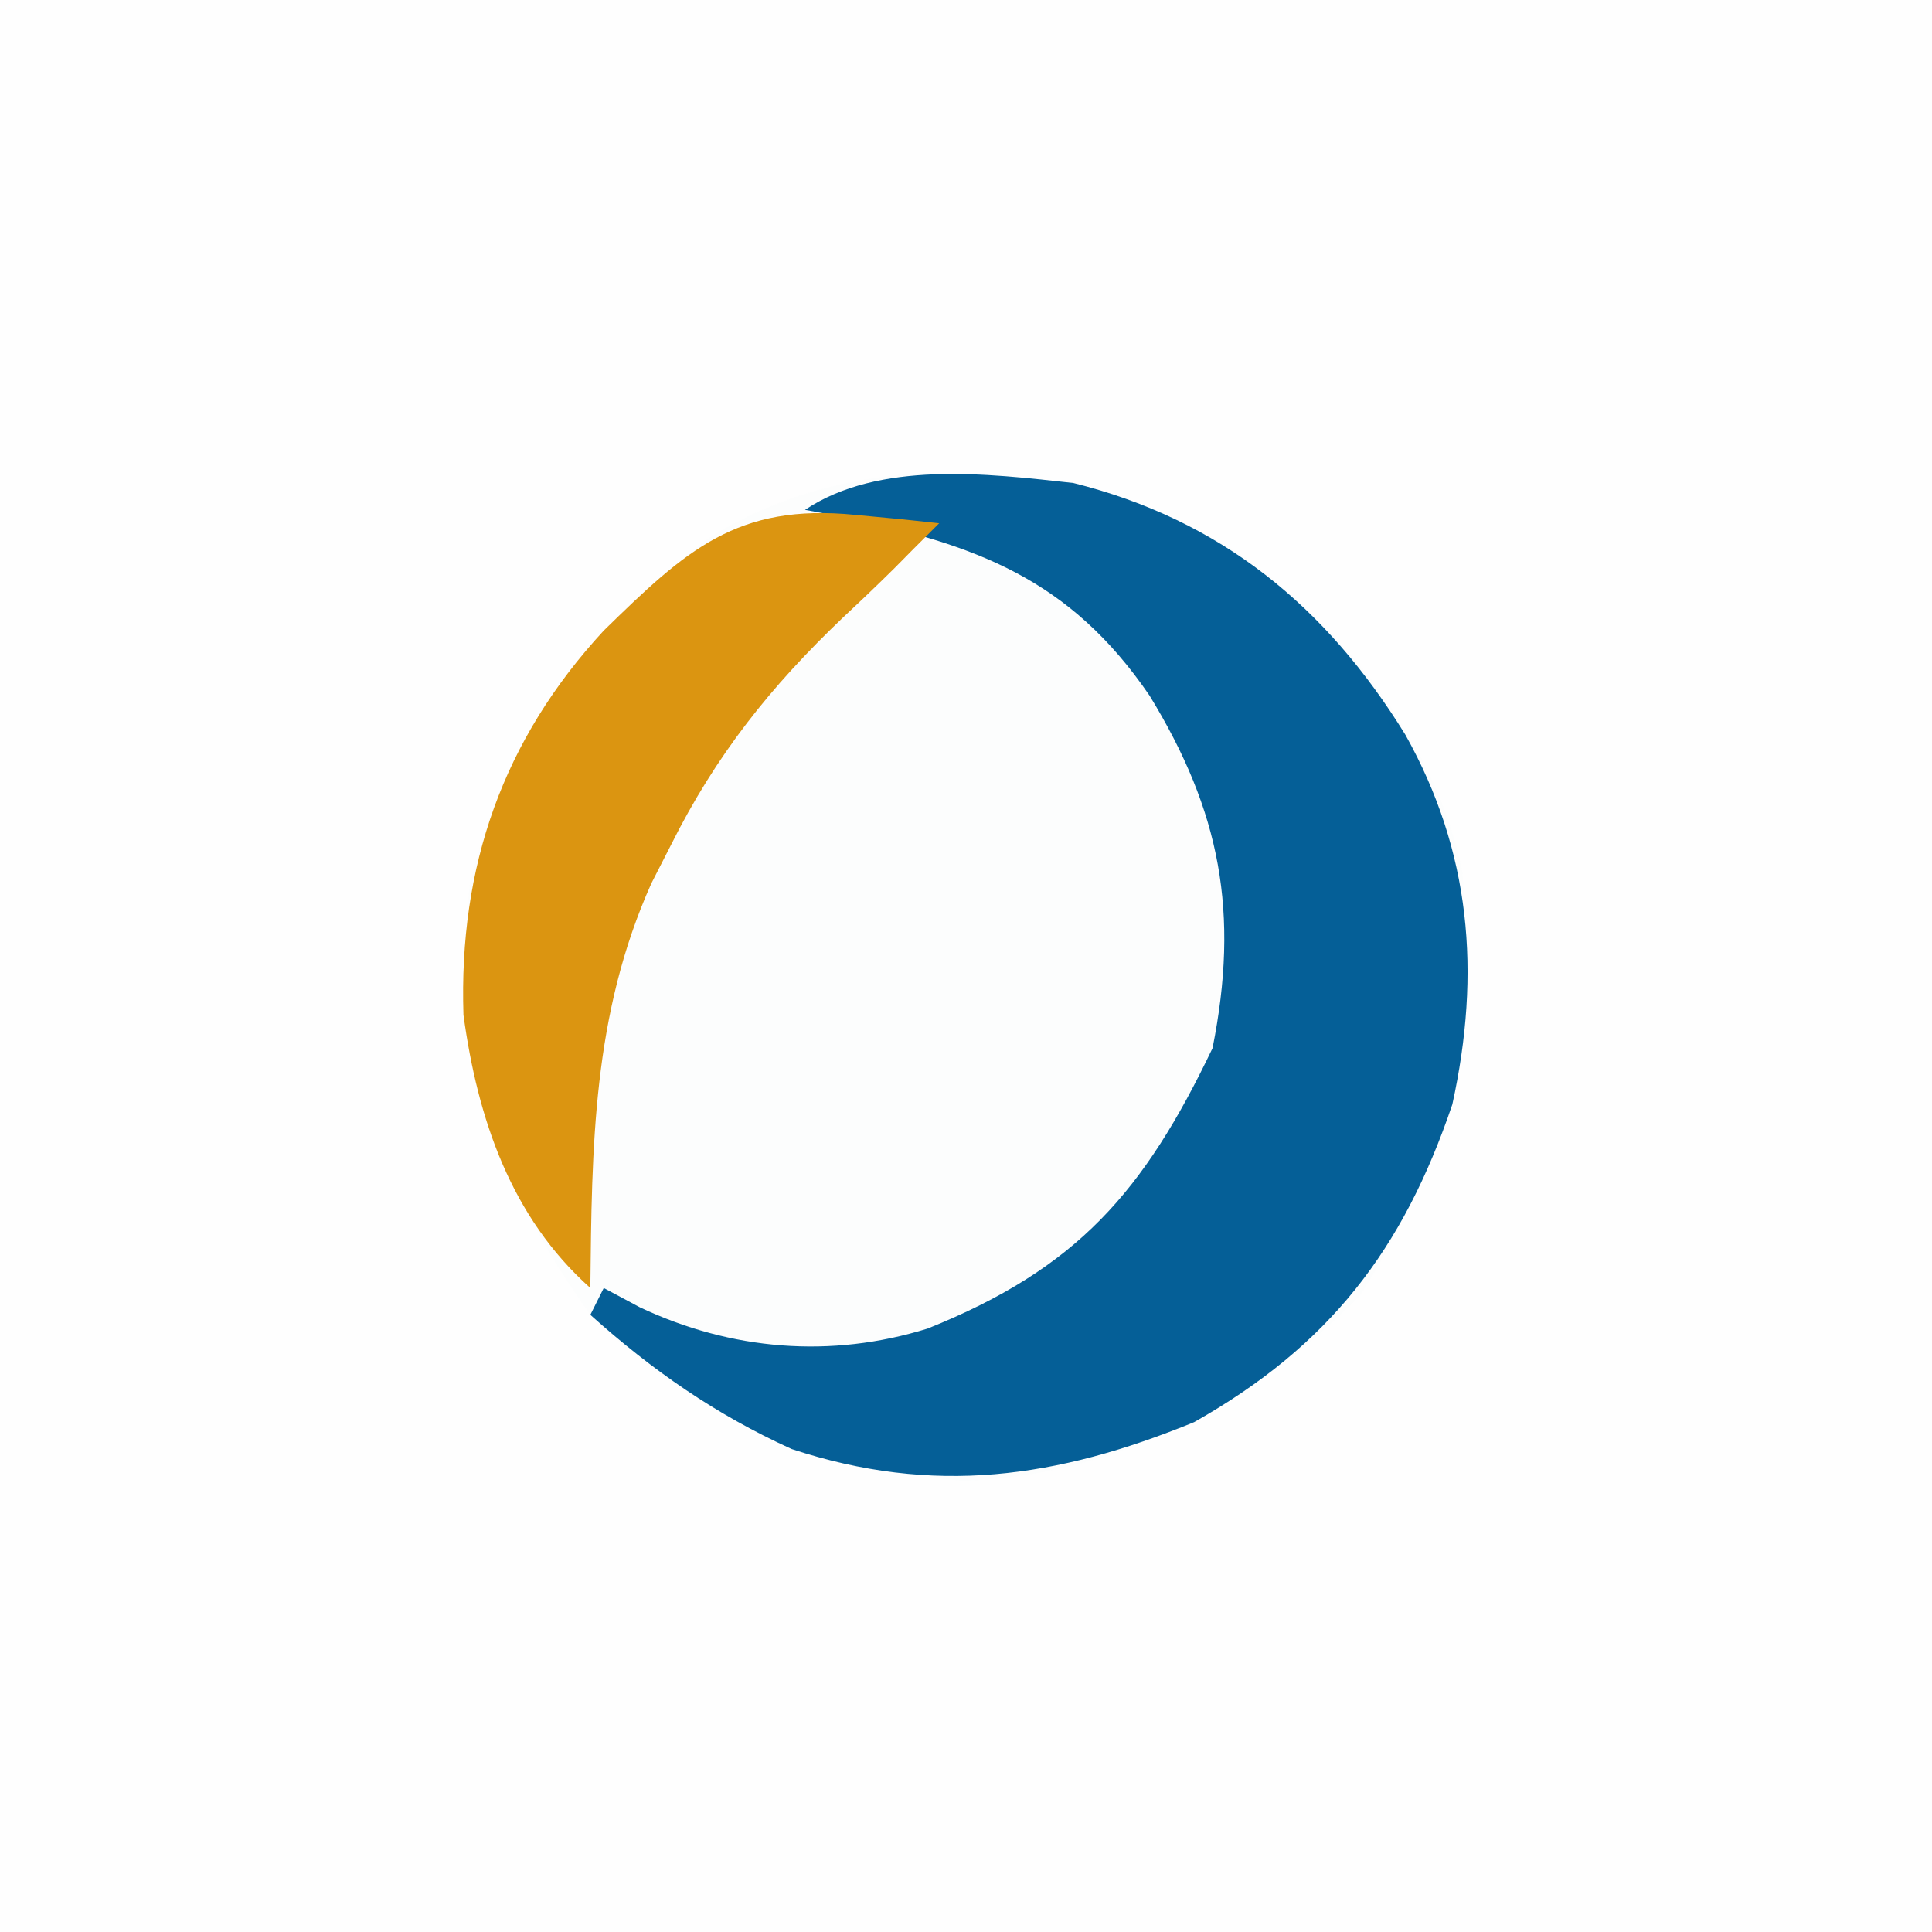
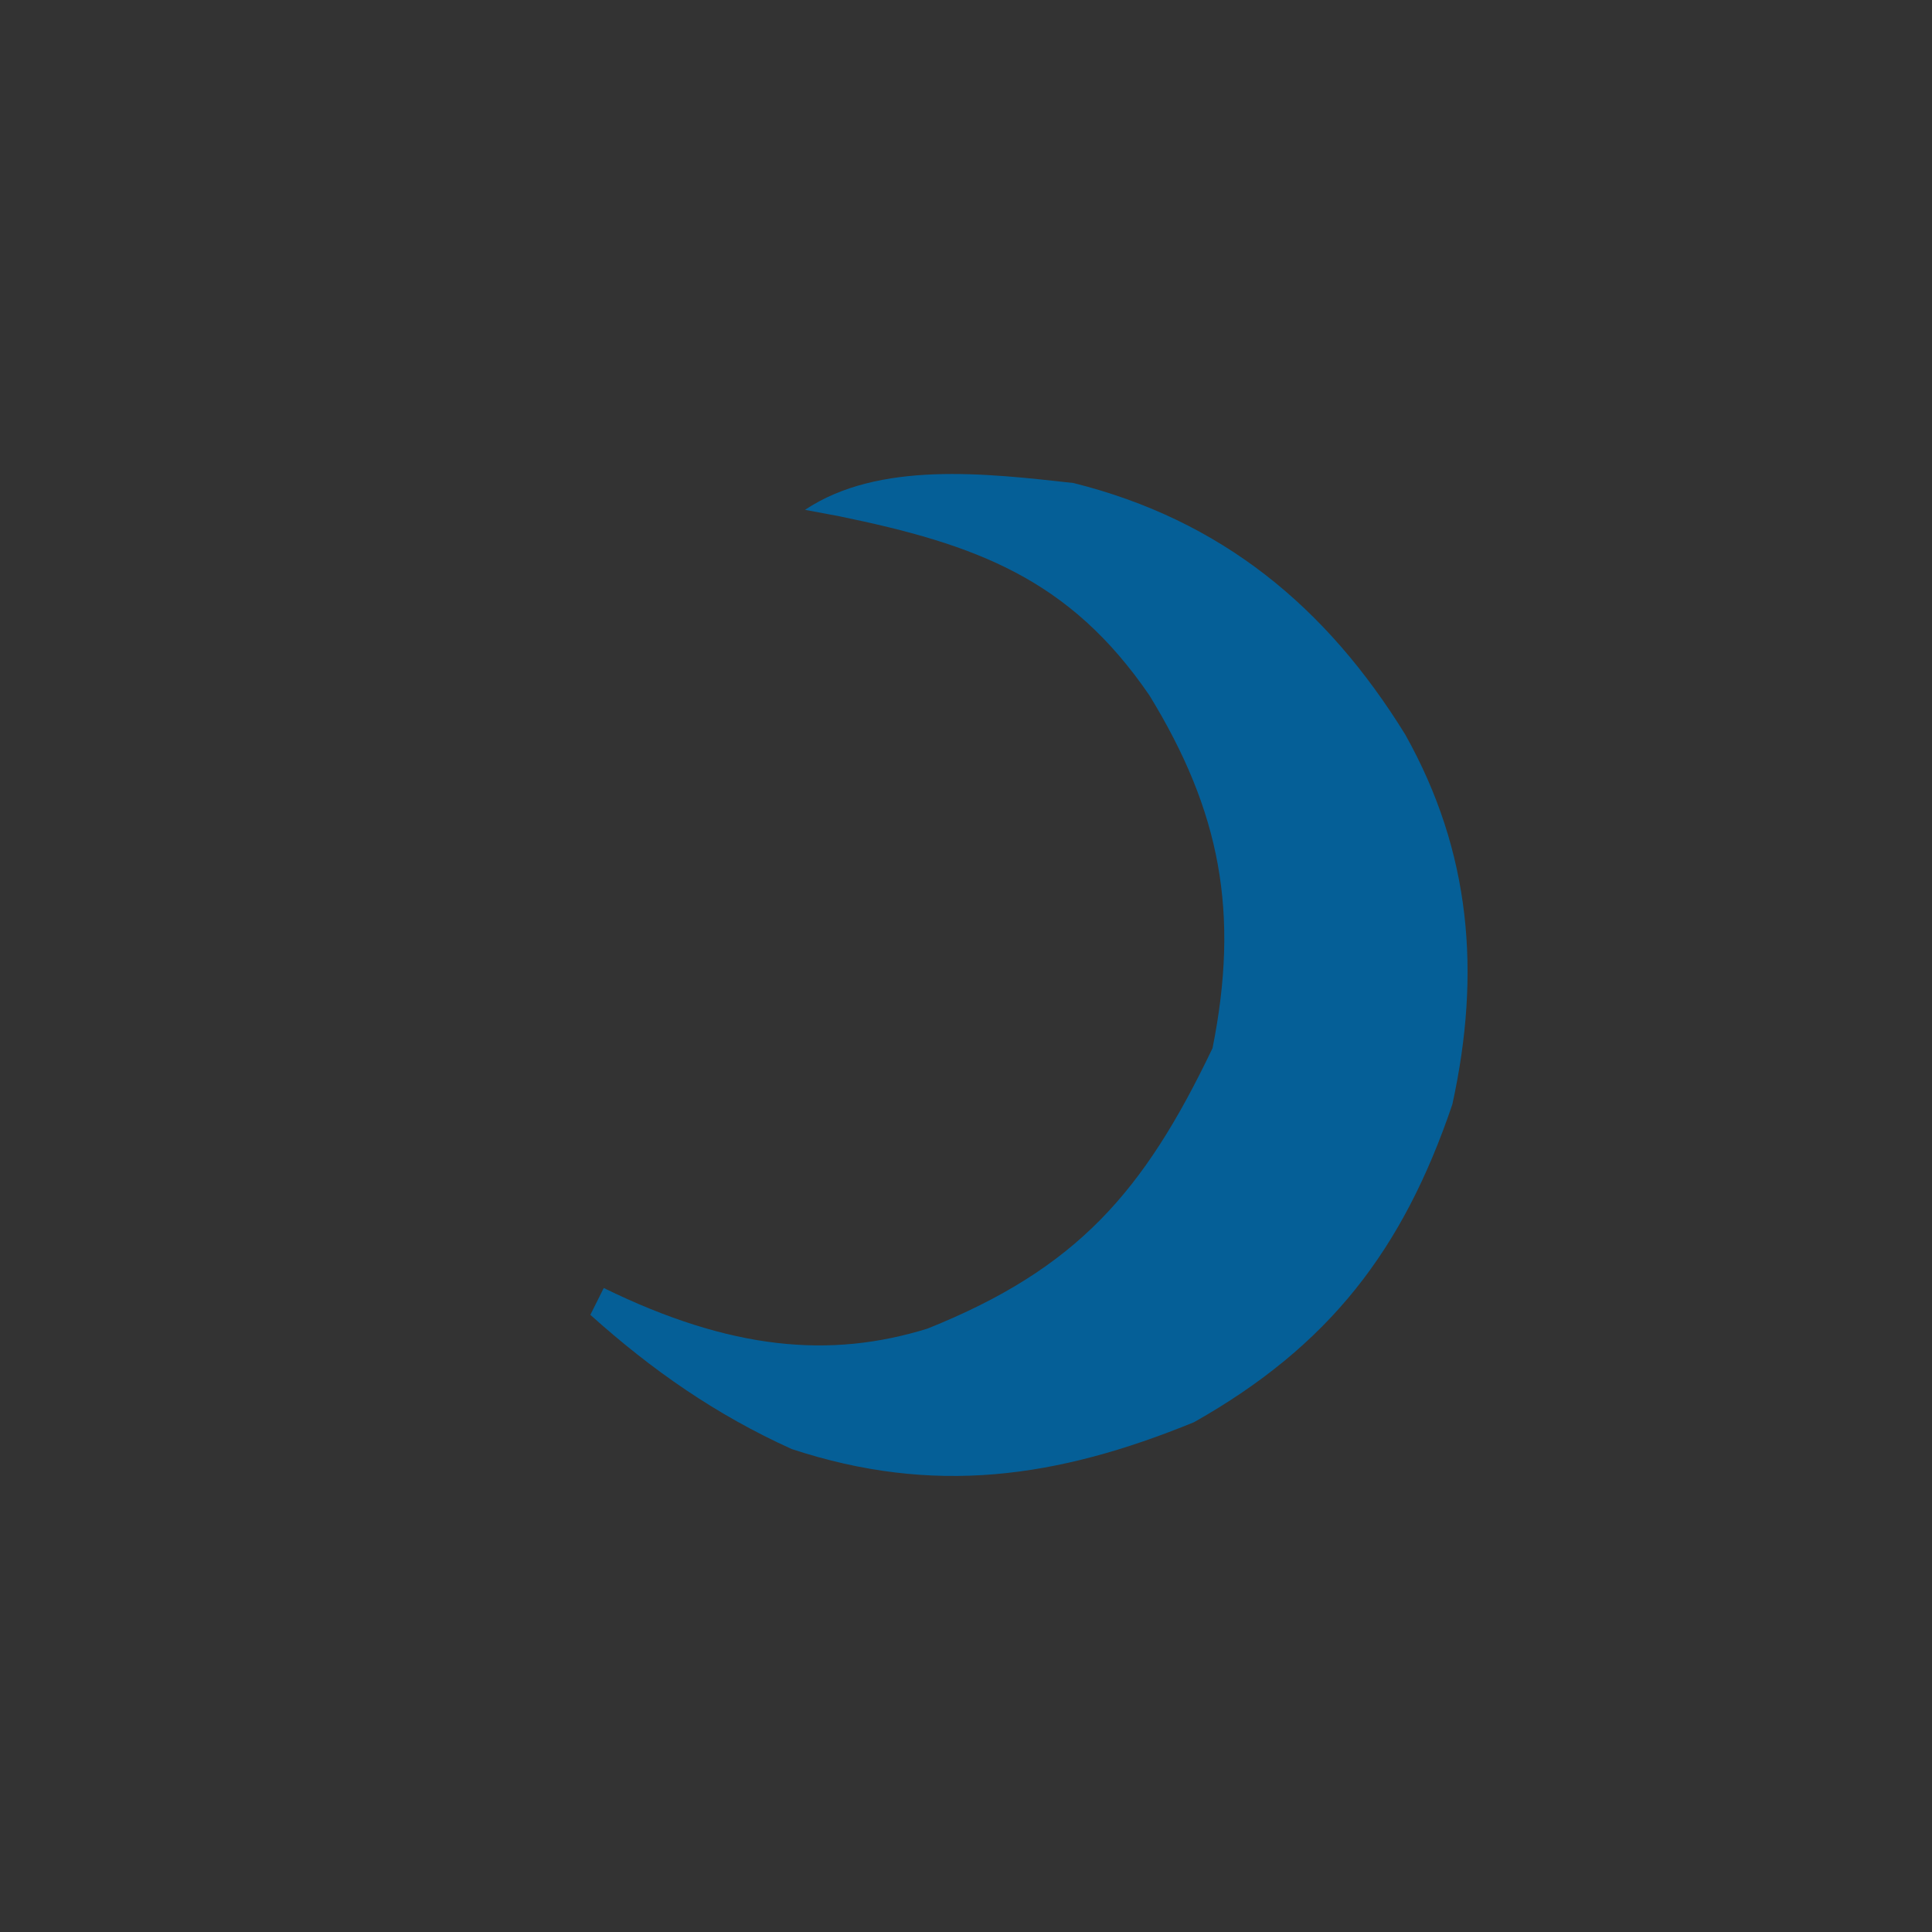
<svg xmlns="http://www.w3.org/2000/svg" version="1.1" width="144" height="144">
  <rect width="100%" height="100%" fill="#333333" stroke="none" />
-   <path d="M0 0 C47.52 0 95.04 0 144 0 C144 47.52 144 95.04 144 144 C96.48 144 48.96 144 0 144 C0 96.48 0 48.96 0 0 Z " fill="#FEFEFE" transform="translate(0,0)" />
-   <path d="M0 0 C8.018 5.486 15.038 14.307 17 24 C17.951 36.011 15.802 45.427 9.375 55.562 C1.504 63.641 -8.809 68.988 -20.25 69.375 C-31.094 68.291 -40.143 64.857 -48 57 C-55.209 46.946 -58.316 37.406 -57 25 C-54.471 14.04 -48.109 5.483 -39 -1 C-27.394 -8.193 -11.386 -6.804 0 0 Z " fill="#FCFDFD" transform="translate(92,41)" />
-   <path d="M0 0 C11.017 2.748 18.856 9.212 24.746 18.762 C29.627 27.474 30.403 36.478 28.25 46.312 C24.575 57.155 19.081 64.305 9 70 C-1.209 74.181 -10.413 75.493 -21 72 C-26.656 69.434 -31.392 66.135 -36 62 C-35.67 61.34 -35.34 60.68 -35 60 C-34.113 60.474 -33.226 60.949 -32.312 61.438 C-25.506 64.648 -18.083 65.269 -10.859 63.023 C0.293 58.546 5.258 52.825 10.375 42.125 C12.392 32.041 10.971 24.485 5.68 15.844 C-0.285 7.109 -7.292 4.567 -17.438 2.48 C-18.283 2.322 -19.129 2.163 -20 2 C-14.487 -1.675 -6.46 -0.715 0 0 Z " fill="#055F97" transform="translate(80,36)" />
-   <path d="M0 0 C1.17 0.111 2.341 0.222 3.547 0.336 C4.439 0.431 5.331 0.527 6.25 0.625 C5.291 1.584 5.291 1.584 4.312 2.562 C3.859 3.021 3.405 3.48 2.938 3.953 C1.687 5.192 0.412 6.408 -0.875 7.609 C-6.322 12.799 -10.383 17.891 -13.75 24.625 C-14.226 25.556 -14.701 26.486 -15.191 27.445 C-19.59 37.246 -19.634 47.062 -19.75 57.625 C-25.663 52.356 -28.153 45.005 -29.207 37.27 C-29.564 26.213 -26.271 16.764 -18.75 8.625 C-12.632 2.649 -8.844 -0.884 0 0 Z " fill="#DB9511" transform="translate(63.75,38.375)" />
+   <path d="M0 0 C11.017 2.748 18.856 9.212 24.746 18.762 C29.627 27.474 30.403 36.478 28.25 46.312 C24.575 57.155 19.081 64.305 9 70 C-1.209 74.181 -10.413 75.493 -21 72 C-26.656 69.434 -31.392 66.135 -36 62 C-35.67 61.34 -35.34 60.68 -35 60 C-25.506 64.648 -18.083 65.269 -10.859 63.023 C0.293 58.546 5.258 52.825 10.375 42.125 C12.392 32.041 10.971 24.485 5.68 15.844 C-0.285 7.109 -7.292 4.567 -17.438 2.48 C-18.283 2.322 -19.129 2.163 -20 2 C-14.487 -1.675 -6.46 -0.715 0 0 Z " fill="#055F97" transform="translate(80,36)" />
</svg>